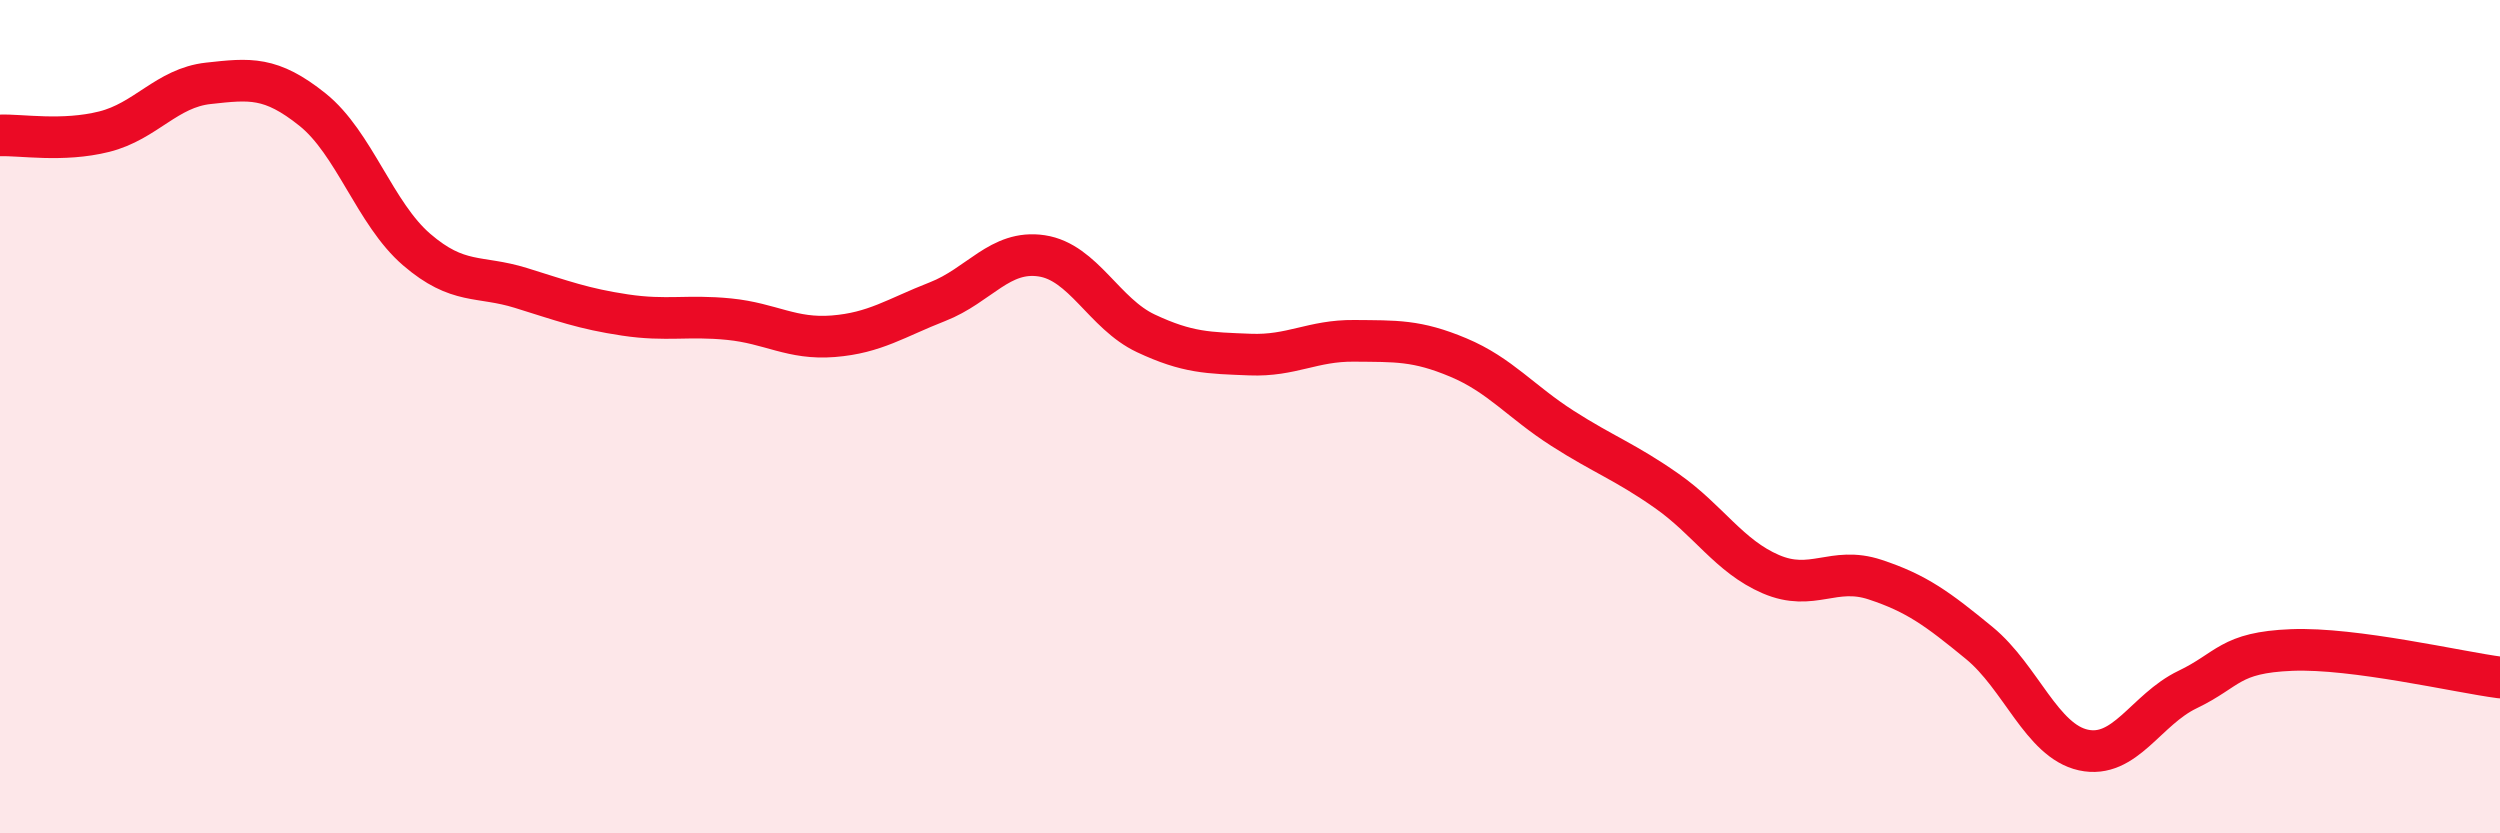
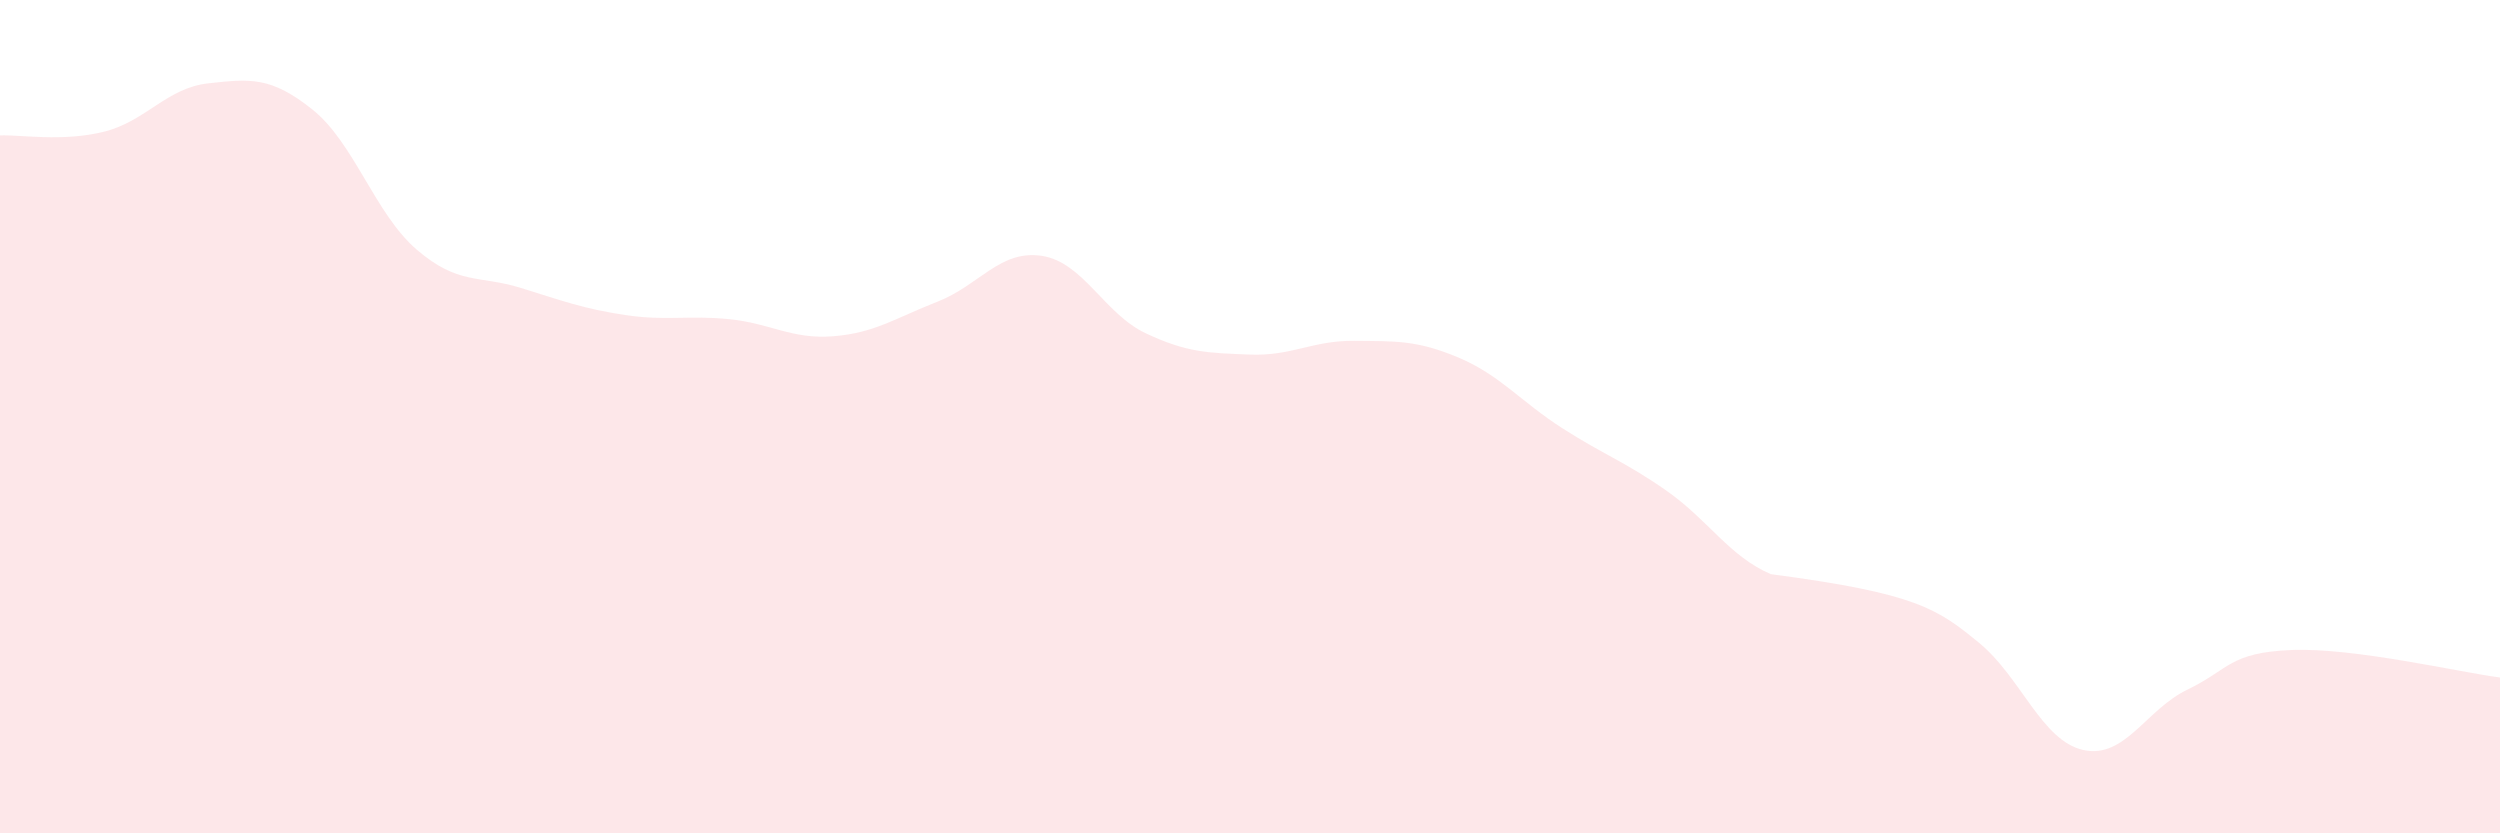
<svg xmlns="http://www.w3.org/2000/svg" width="60" height="20" viewBox="0 0 60 20">
-   <path d="M 0,3.25 C 0.5,3.23 1.5,3.41 2.5,3.16 C 3.5,2.91 4,2.11 5,2 C 6,1.89 6.5,1.83 7.5,2.63 C 8.5,3.43 9,5.13 10,5.99 C 11,6.85 11.5,6.6 12.5,6.91 C 13.5,7.22 14,7.41 15,7.56 C 16,7.71 16.5,7.56 17.5,7.66 C 18.5,7.76 19,8.15 20,8.07 C 21,7.99 21.5,7.63 22.5,7.24 C 23.5,6.85 24,5.99 25,6.14 C 26,6.29 26.5,7.53 27.5,8 C 28.5,8.47 29,8.47 30,8.51 C 31,8.55 31.5,8.17 32.5,8.18 C 33.5,8.19 34,8.16 35,8.58 C 36,9 36.5,9.64 37.5,10.28 C 38.5,10.92 39,11.08 40,11.78 C 41,12.48 41.5,13.35 42.5,13.78 C 43.5,14.21 44,13.58 45,13.91 C 46,14.24 46.5,14.61 47.5,15.43 C 48.5,16.25 49,17.78 50,18 C 51,18.22 51.5,17.03 52.5,16.55 C 53.5,16.07 53.5,15.66 55,15.6 C 56.5,15.54 59,16.13 60,16.26L60 20L0 20Z" fill="#EB0A25" opacity="0.1" stroke-linecap="round" stroke-linejoin="round" />
-   <path d="M 0,3.25 C 0.5,3.23 1.5,3.41 2.5,3.16 C 3.5,2.91 4,2.11 5,2 C 6,1.89 6.5,1.83 7.5,2.63 C 8.5,3.43 9,5.13 10,5.99 C 11,6.85 11.5,6.6 12.5,6.91 C 13.5,7.22 14,7.41 15,7.56 C 16,7.71 16.5,7.56 17.5,7.66 C 18.5,7.76 19,8.15 20,8.07 C 21,7.99 21.5,7.63 22.5,7.24 C 23.5,6.85 24,5.99 25,6.14 C 26,6.29 26.5,7.53 27.5,8 C 28.5,8.47 29,8.47 30,8.51 C 31,8.55 31.5,8.17 32.5,8.18 C 33.5,8.19 34,8.16 35,8.58 C 36,9 36.5,9.64 37.5,10.28 C 38.5,10.92 39,11.08 40,11.78 C 41,12.48 41.5,13.35 42.5,13.78 C 43.5,14.21 44,13.58 45,13.91 C 46,14.24 46.5,14.61 47.5,15.43 C 48.5,16.25 49,17.78 50,18 C 51,18.22 51.5,17.03 52.5,16.55 C 53.5,16.07 53.5,15.66 55,15.6 C 56.5,15.54 59,16.13 60,16.26" stroke="#EB0A25" stroke-width="1" fill="none" stroke-linecap="round" stroke-linejoin="round" />
+   <path d="M 0,3.25 C 0.5,3.23 1.5,3.41 2.5,3.16 C 3.5,2.91 4,2.11 5,2 C 6,1.89 6.5,1.83 7.5,2.63 C 8.5,3.43 9,5.13 10,5.99 C 11,6.85 11.5,6.6 12.5,6.91 C 13.5,7.22 14,7.41 15,7.56 C 16,7.71 16.5,7.56 17.5,7.66 C 18.5,7.76 19,8.15 20,8.07 C 21,7.99 21.5,7.63 22.5,7.24 C 23.5,6.85 24,5.99 25,6.14 C 26,6.29 26.5,7.53 27.5,8 C 28.5,8.47 29,8.47 30,8.51 C 31,8.55 31.5,8.17 32.5,8.18 C 33.5,8.19 34,8.16 35,8.58 C 36,9 36.5,9.64 37.5,10.28 C 38.5,10.92 39,11.08 40,11.78 C 41,12.48 41.5,13.35 42.5,13.78 C 46,14.24 46.5,14.61 47.5,15.43 C 48.5,16.25 49,17.78 50,18 C 51,18.22 51.5,17.03 52.5,16.55 C 53.5,16.07 53.5,15.66 55,15.6 C 56.5,15.54 59,16.13 60,16.26L60 20L0 20Z" fill="#EB0A25" opacity="0.1" stroke-linecap="round" stroke-linejoin="round" />
</svg>